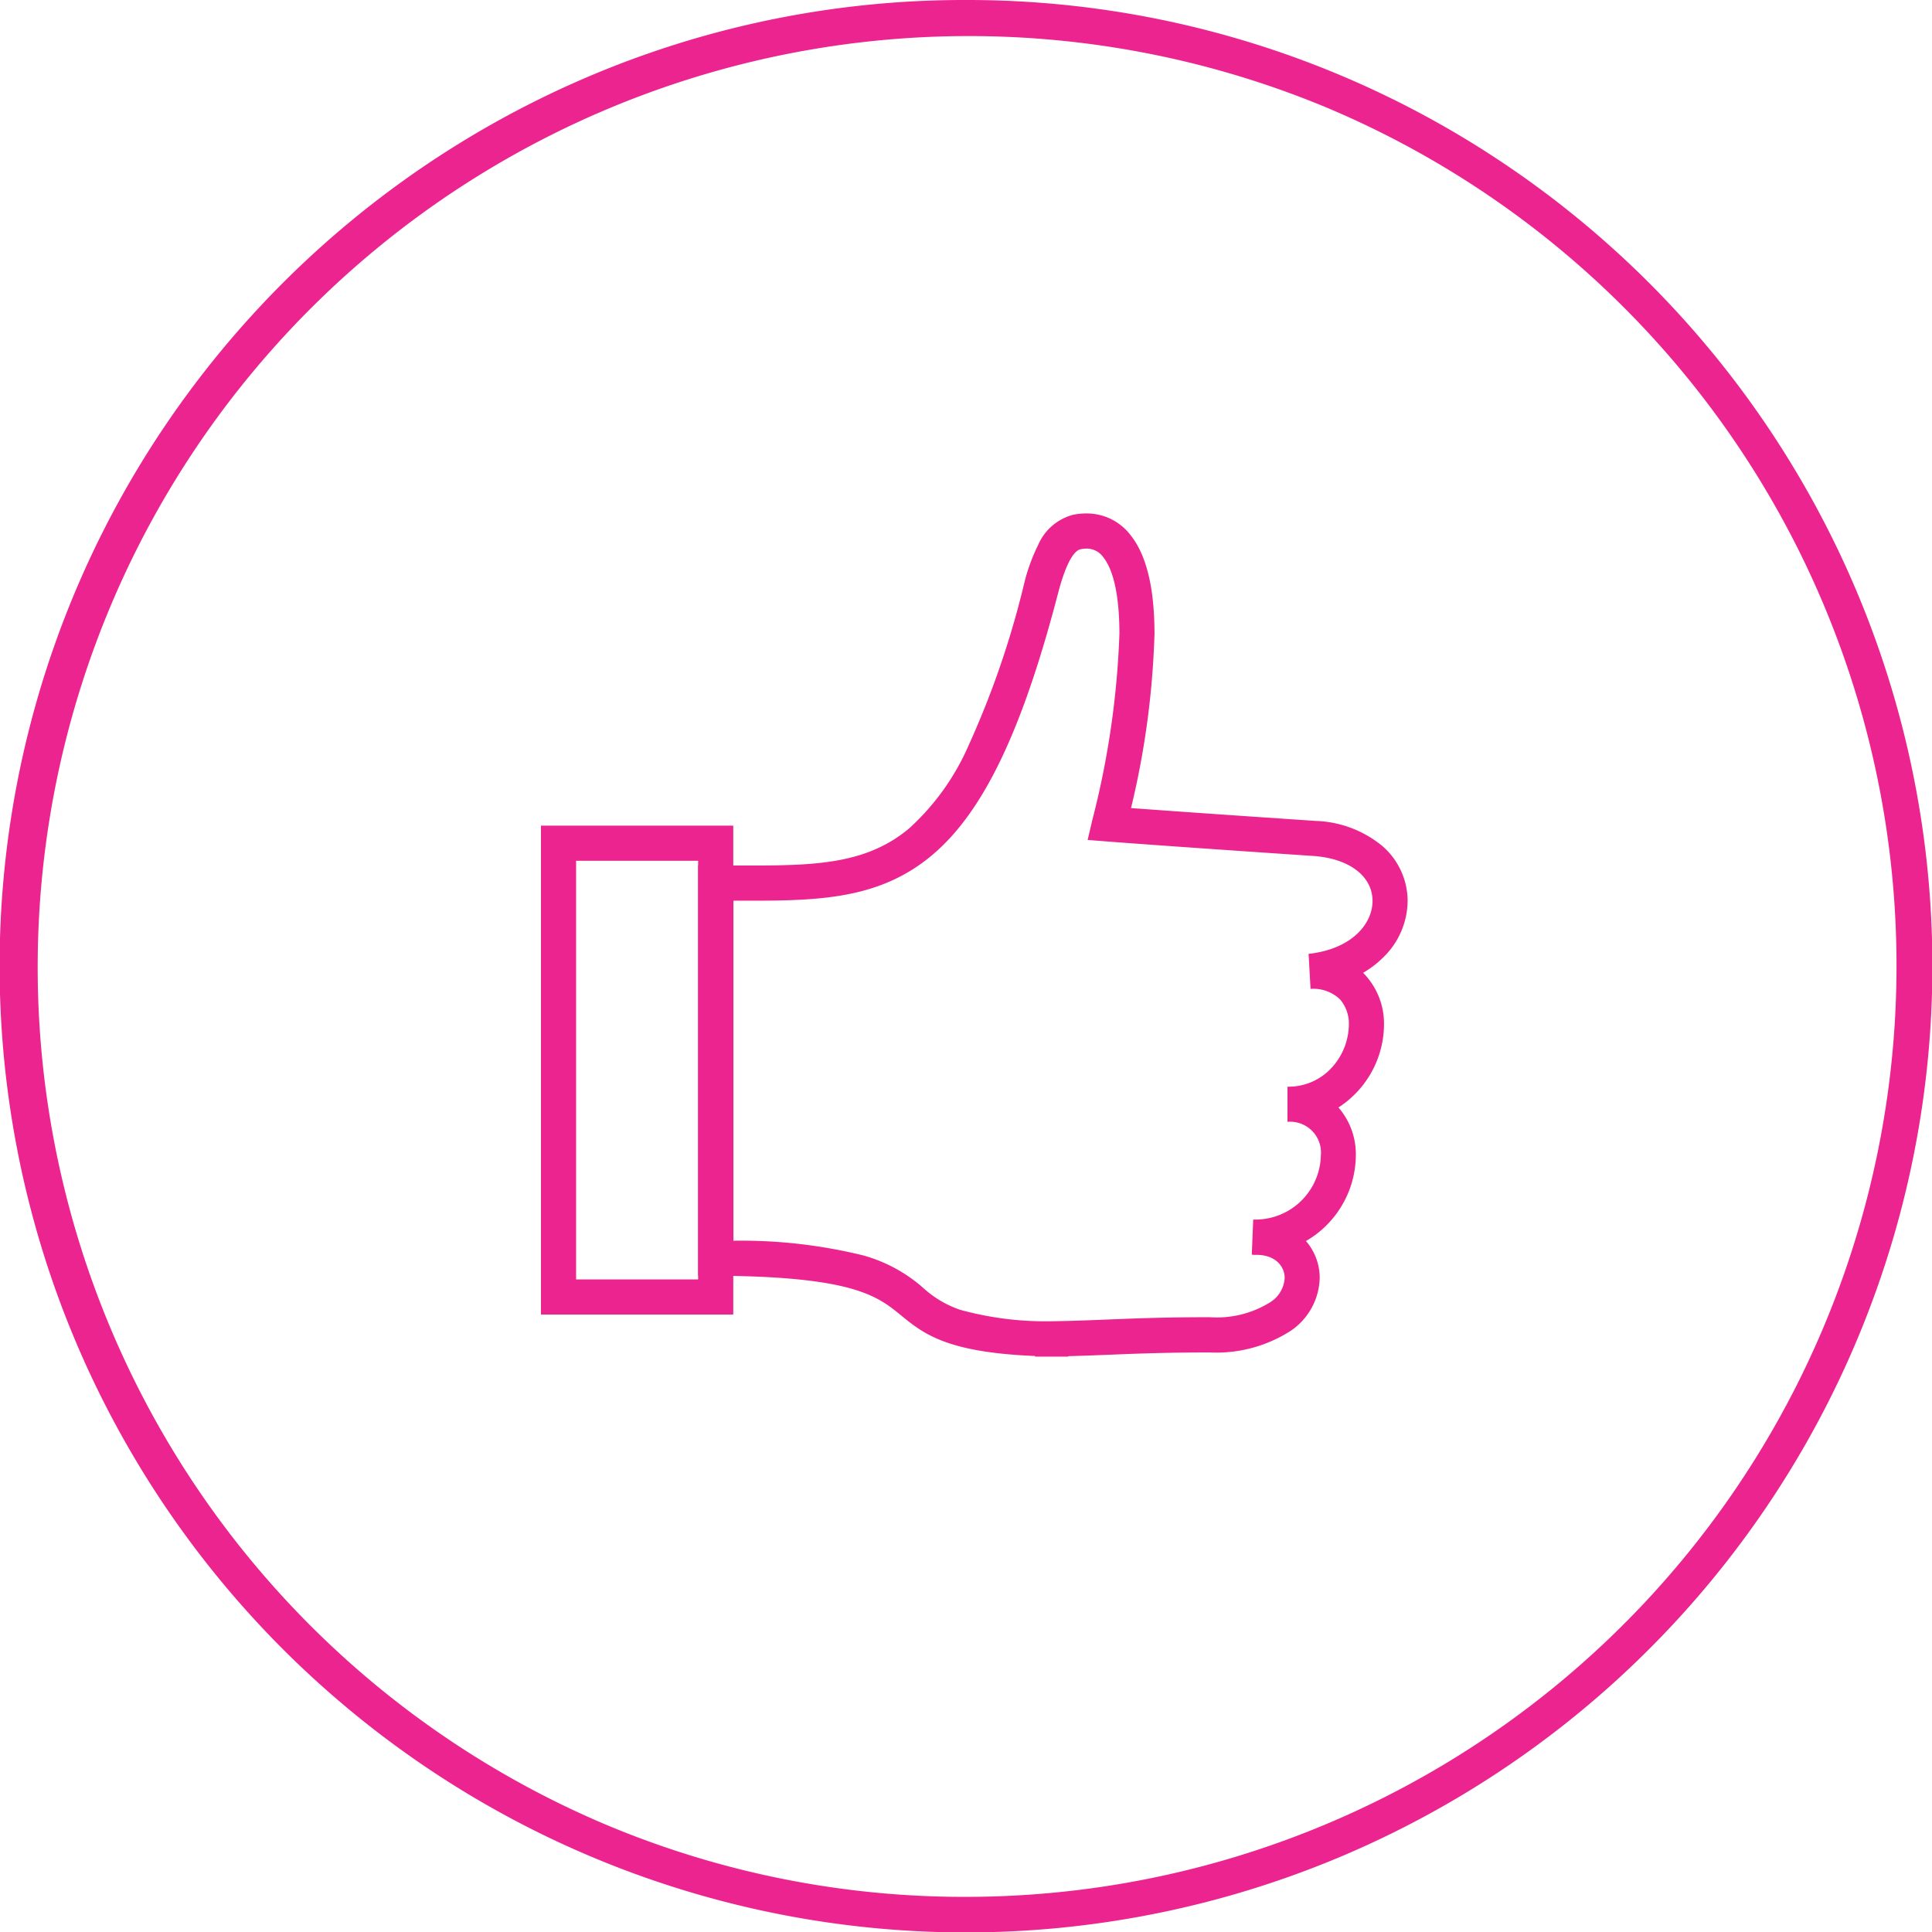
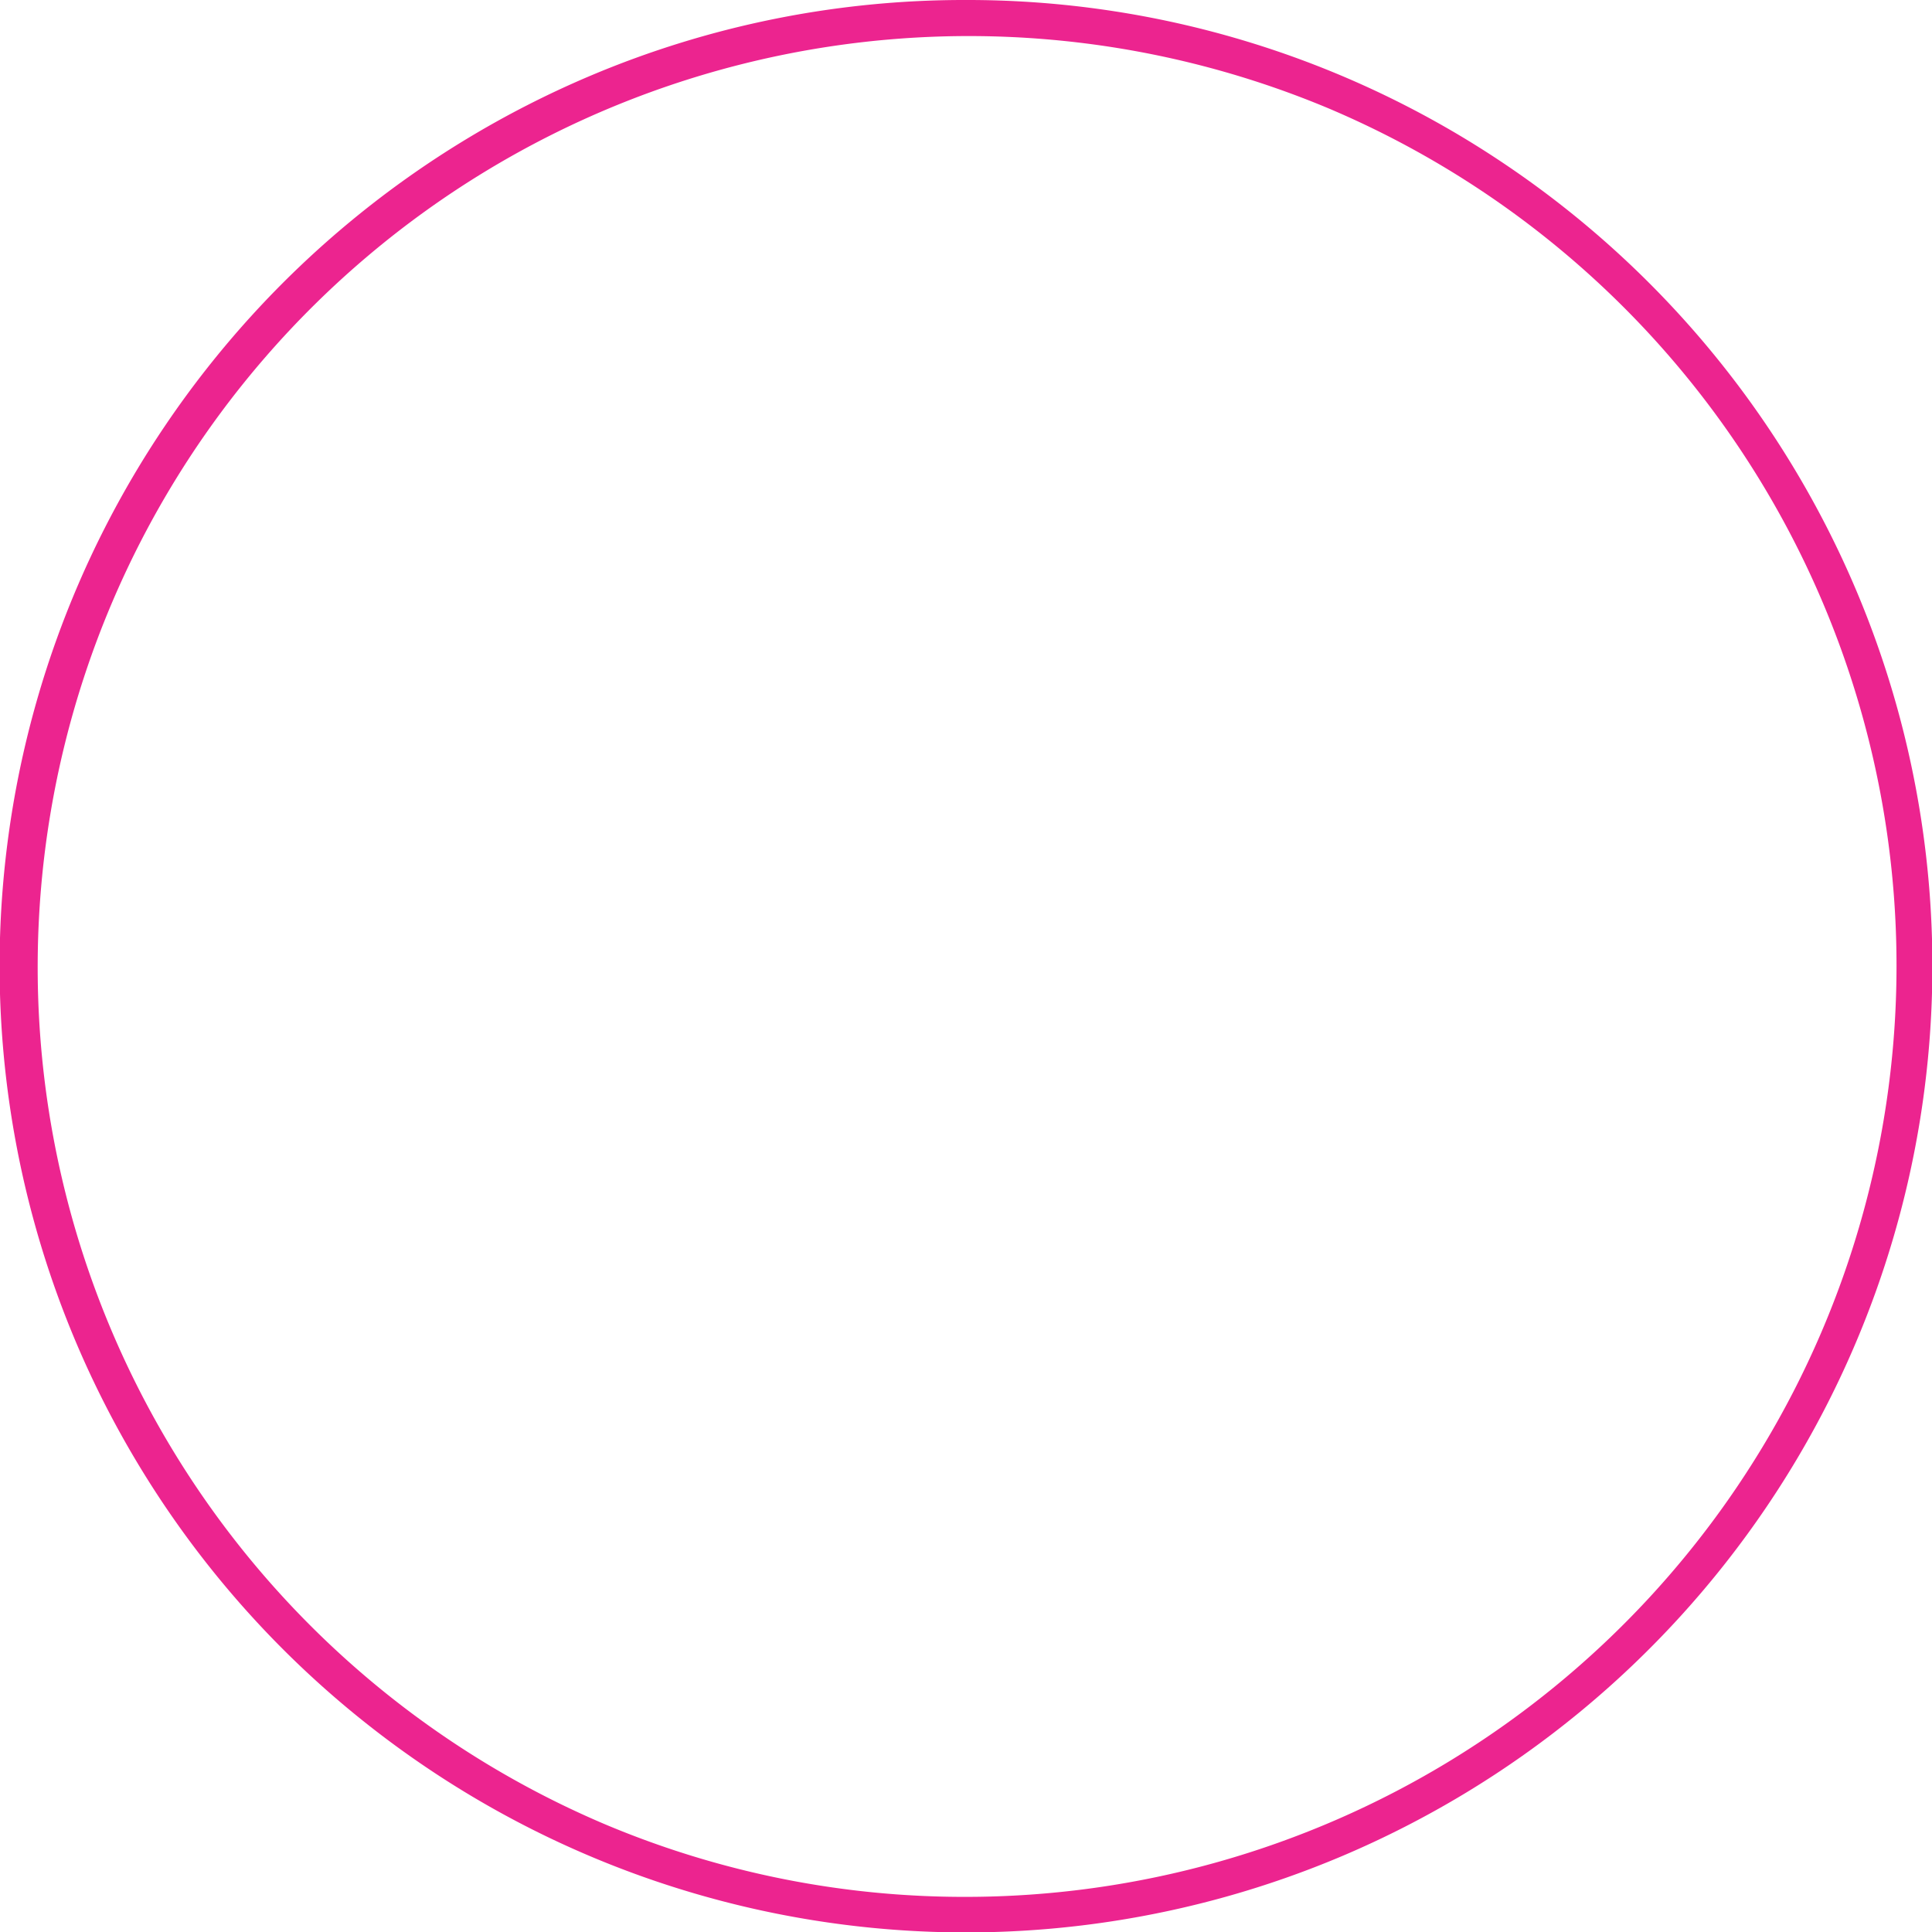
<svg xmlns="http://www.w3.org/2000/svg" width="110" height="110" viewBox="0 0 110 110">
  <g transform="translate(-495.473 -2156.382)">
    <path d="M54-1A54.748,54.748,0,0,1,84.752,8.394a55.158,55.158,0,0,1,19.926,24.2,54.929,54.929,0,0,1-5.071,52.16,55.158,55.158,0,0,1-24.2,19.926,54.929,54.929,0,0,1-52.16-5.071,55.158,55.158,0,0,1-19.926-24.2,54.929,54.929,0,0,1,5.071-52.16,55.158,55.158,0,0,1,24.2-19.926A54.657,54.657,0,0,1,54-1Zm0,108A53.014,53.014,0,0,0,74.63,5.165,53.014,53.014,0,0,0,33.37,102.835,52.667,52.667,0,0,0,54,107Z" transform="translate(496.473 2157.382)" fill="#ec248f" />
-     <path d="M557.334,2185.616a3.133,3.133,0,0,1,2.52,1.25c.9,1.131,1.351,3.015,1.351,5.6a48.039,48.039,0,0,1-1.336,9.924c1.574.116,4.861.352,10.5.731a6.291,6.291,0,0,1,3.818,1.437,4.162,4.162,0,0,1,1.43,3.032,4.524,4.524,0,0,1-1.414,3.327,5.636,5.636,0,0,1-1.121.853,4.1,4.1,0,0,1,1.19,2.975,5.659,5.659,0,0,1-2.595,4.692l.029.032a4.064,4.064,0,0,1,.962,2.719,5.682,5.682,0,0,1-1.509,3.789,5.568,5.568,0,0,1-1.331,1.064,3.2,3.2,0,0,1,.783,2.107,3.74,3.74,0,0,1-1.643,3,7.83,7.83,0,0,1-4.615,1.237c-2.491,0-4.12.065-5.695.129-.785.031-1.538.062-2.362.082v.026h-1.89v-.035c-5.051-.205-6.362-1.277-7.633-2.315-1.332-1.089-2.71-2.214-10.554-2.255l-.995-.005V2205.66h1l1.131,0,1.041,0c3.7,0,6.5-.152,8.84-2.112a13.839,13.839,0,0,0,3.363-4.677,50.991,50.991,0,0,0,3.175-9.223,10.608,10.608,0,0,1,.815-2.257,3,3,0,0,1,1.983-1.7A3.691,3.691,0,0,1,557.334,2185.616Zm11.442,34.638v-2a3.332,3.332,0,0,0,2.564-1.132,3.693,3.693,0,0,0,.931-2.379,2.124,2.124,0,0,0-.5-1.458,2.194,2.194,0,0,0-1.681-.6l-.111-1.994c2.541-.285,3.668-1.785,3.64-3.058-.031-1.393-1.359-2.381-3.383-2.517-8.469-.57-11.645-.817-11.676-.82l-1.161-.091.266-1.134a49.163,49.163,0,0,0,1.543-10.606c0-1.458-.159-3.4-.918-4.355a1.153,1.153,0,0,0-.953-.493,1.692,1.692,0,0,0-.35.039h0c-.244.051-.734.443-1.272,2.5-2.055,7.881-4.272,12.485-7.189,14.928-2.852,2.389-6.132,2.579-10.124,2.579l-1.048,0h-.123v19.36a29.1,29.1,0,0,1,7.4.84,8.618,8.618,0,0,1,3.413,1.854,5.988,5.988,0,0,0,2.084,1.236,18.338,18.338,0,0,0,5.249.655h0c1.17-.017,2.16-.057,3.207-.1,1.595-.064,3.243-.13,5.775-.13a5.732,5.732,0,0,0,3.438-.854,1.752,1.752,0,0,0,.82-1.379c0-.634-.5-1.317-1.609-1.317l-.071,0-.052,0-.14-.01.081-2a3.73,3.73,0,0,0,3.849-3.63A1.757,1.757,0,0,0,568.776,2220.254Z" fill="#ec248f" />
-     <path d="M-1-1H9.949V26.836H-1ZM7.949,1H1V24.836H7.949Z" transform="translate(527.273 2204.391)" fill="#ec248f" />
  </g>
</svg>